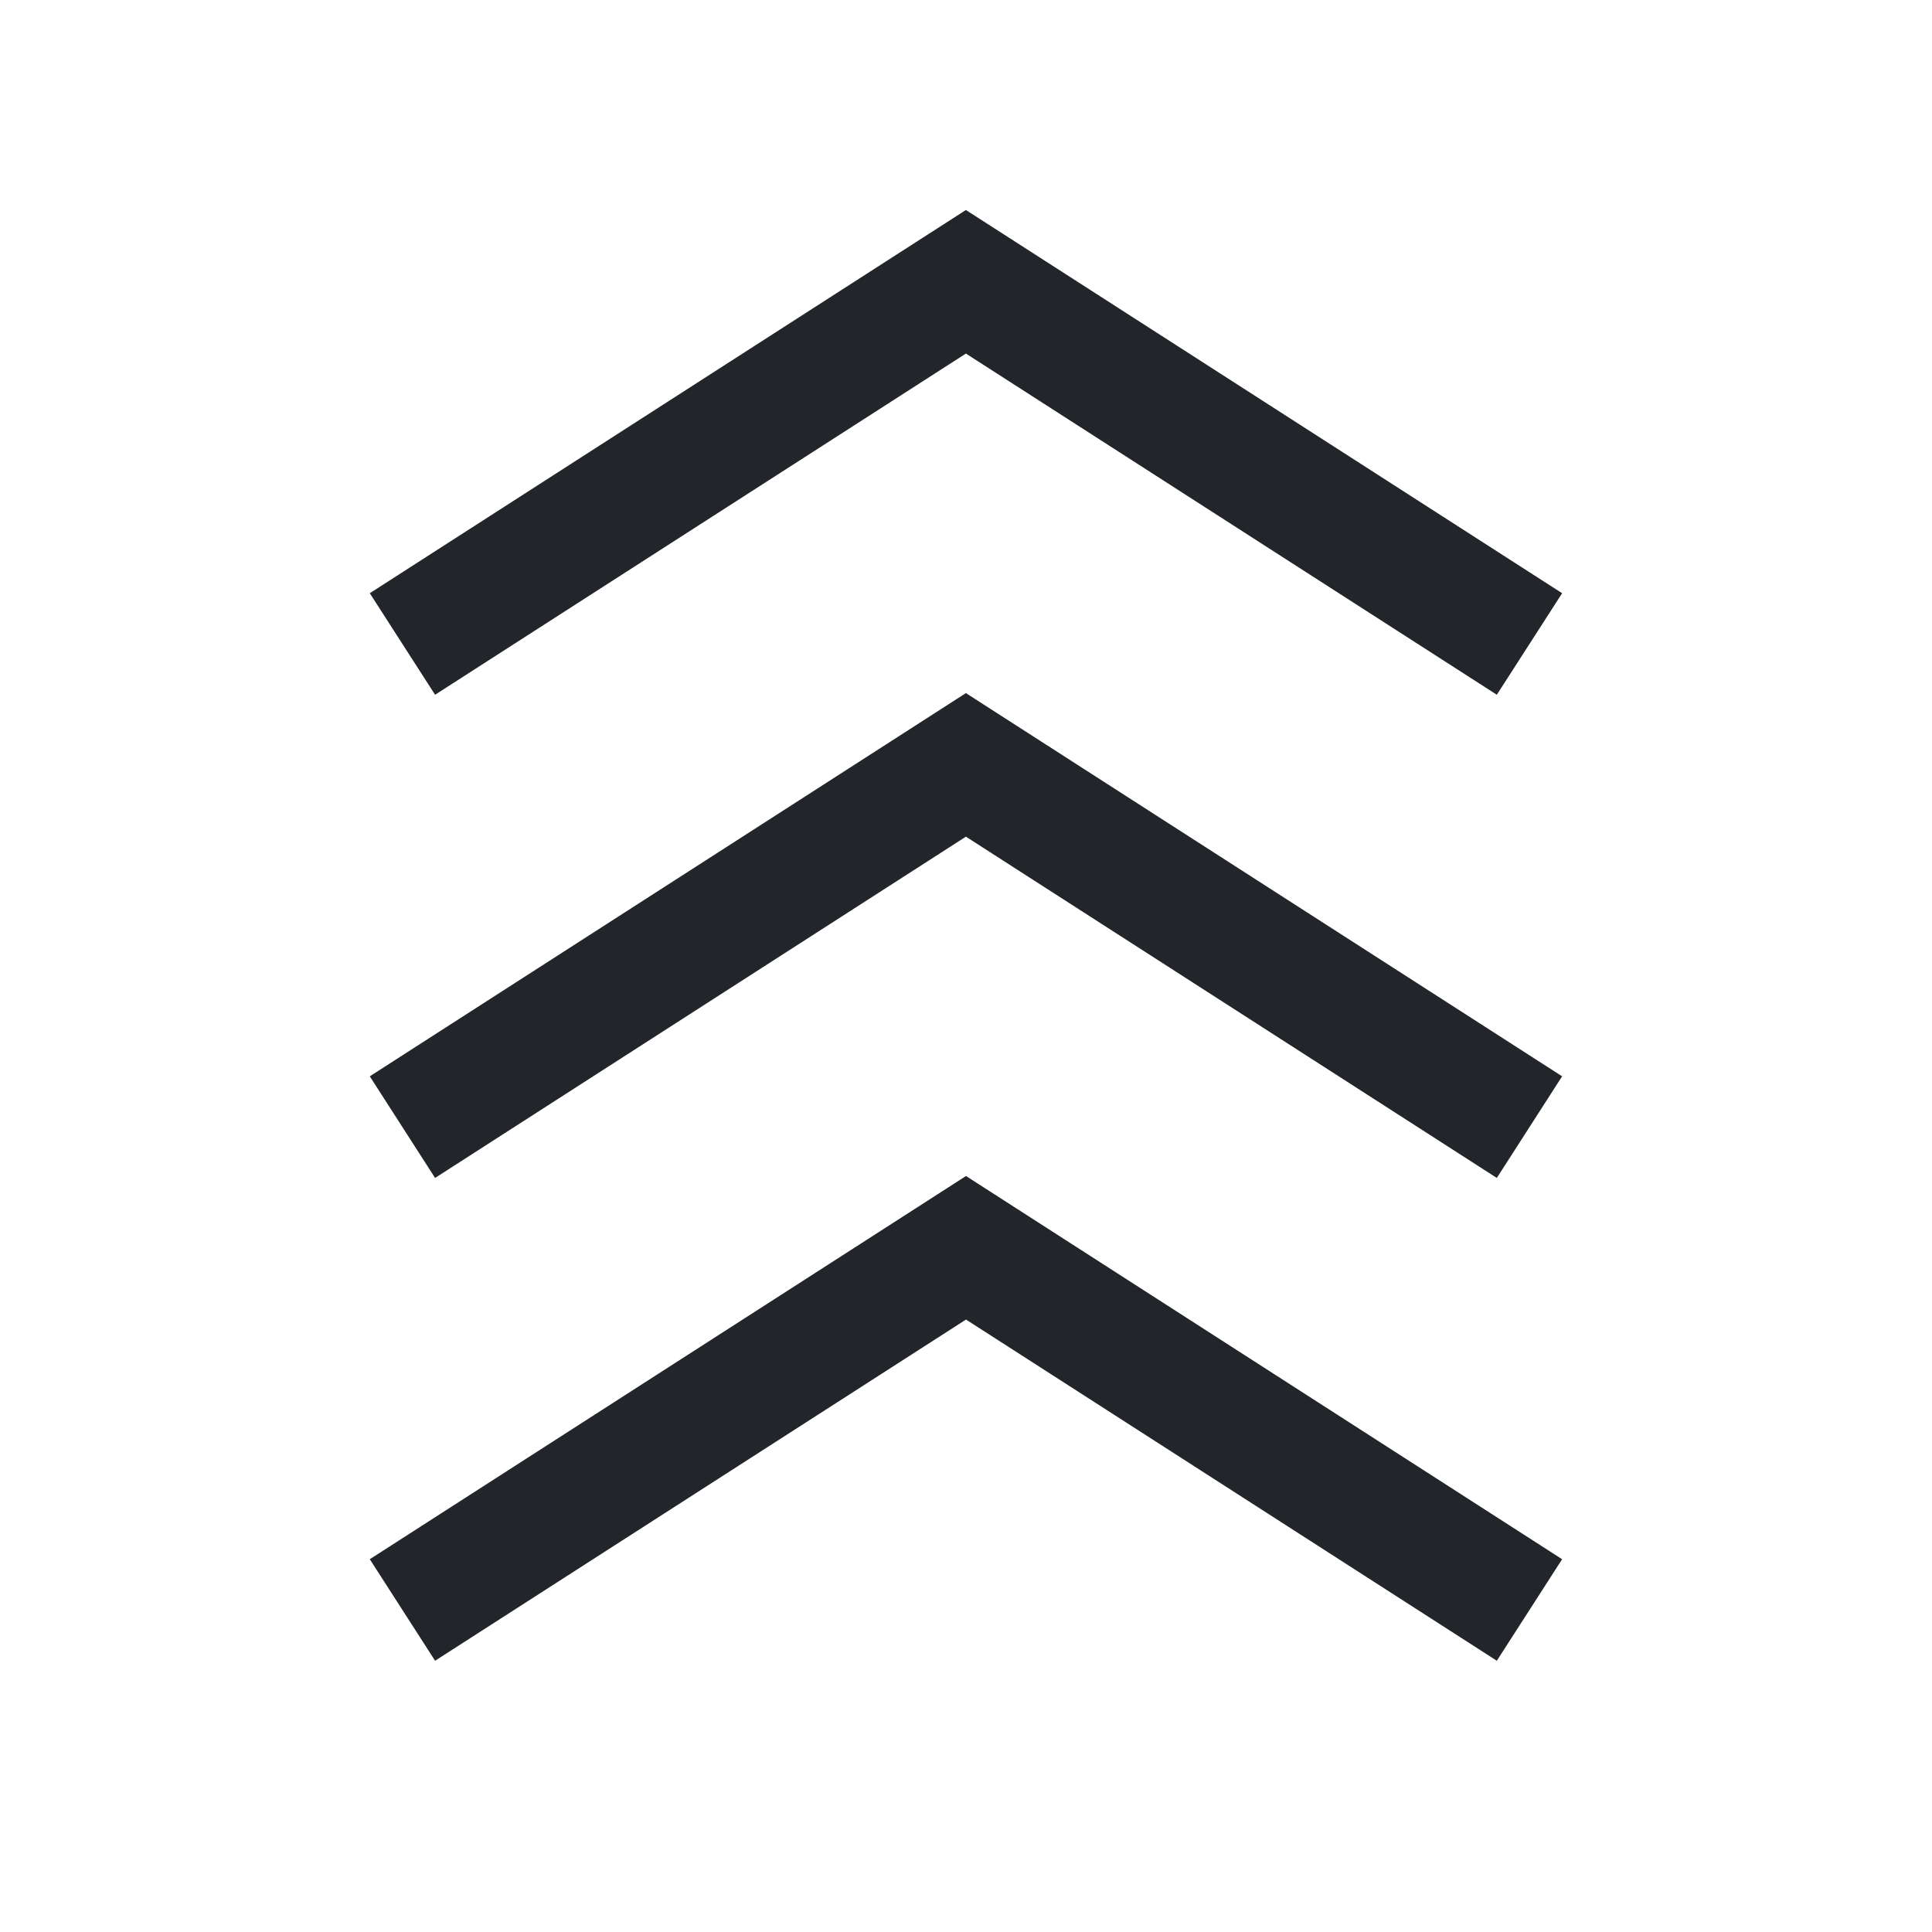
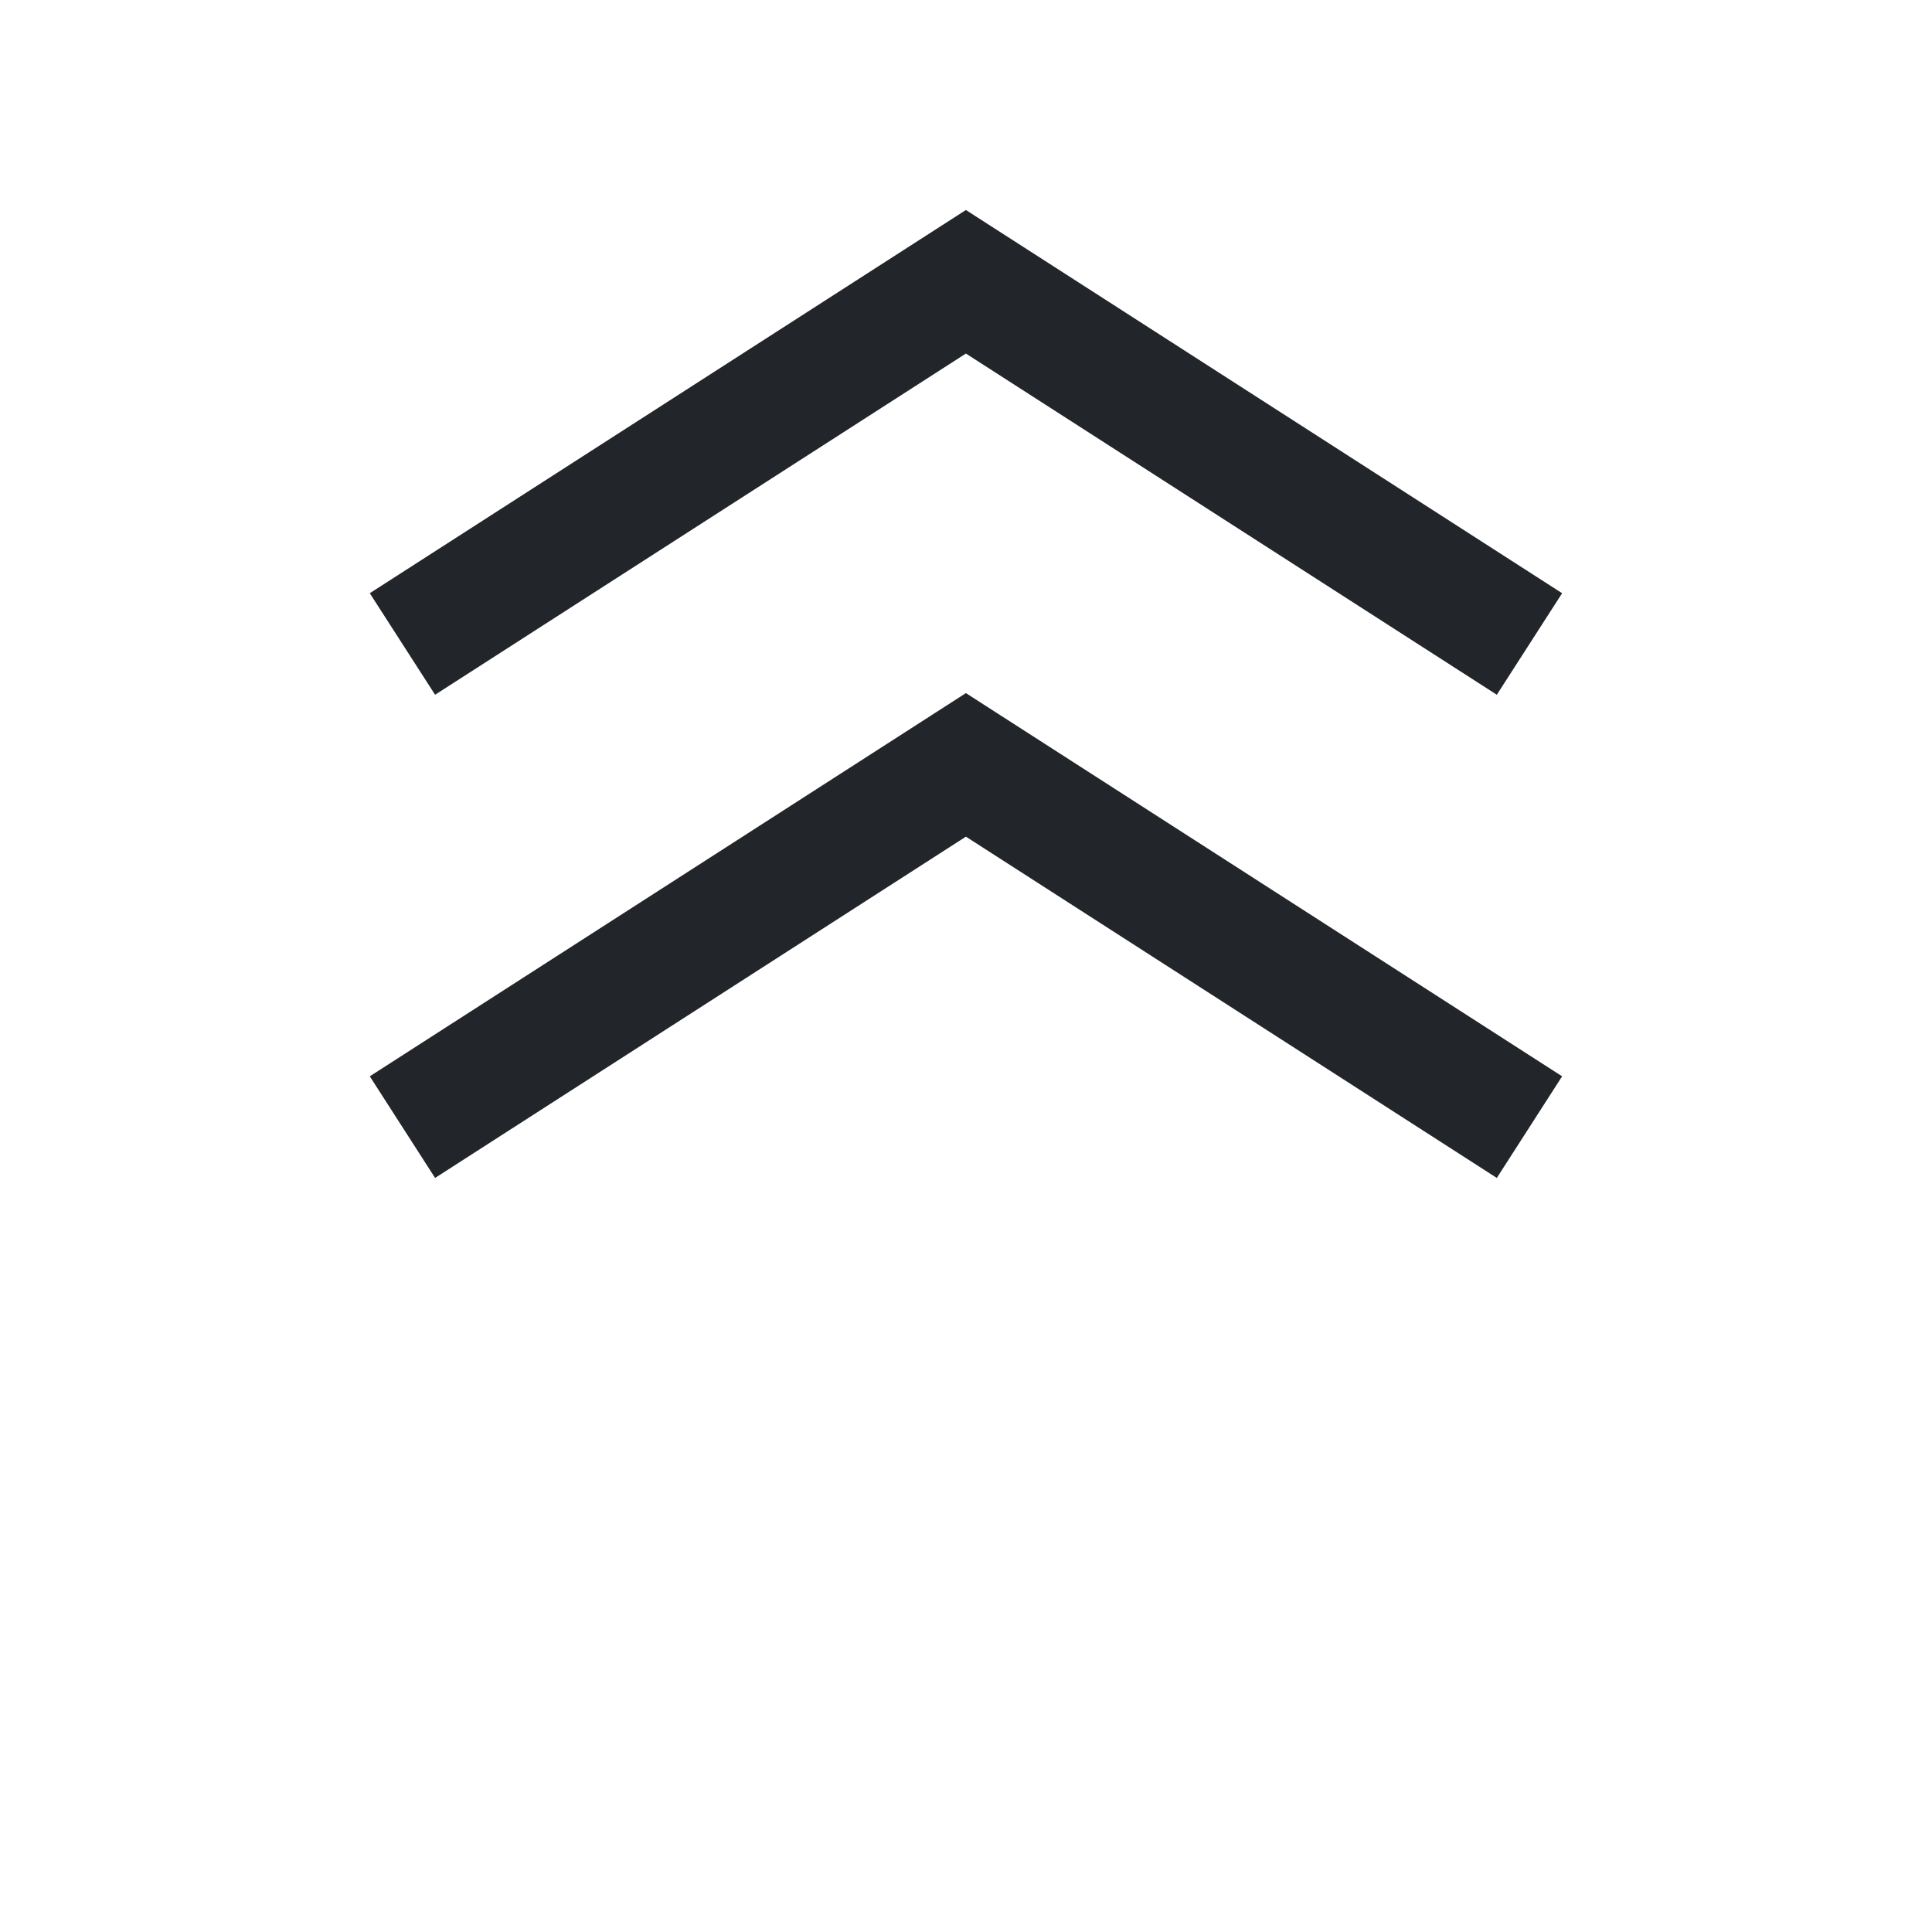
<svg xmlns="http://www.w3.org/2000/svg" width="20" height="20" viewBox="0 0 20 20" fill="none">
  <path d="M9.999 2.174L16.171 6.141L15.495 7.192L9.999 3.66L4.504 7.192L3.828 6.141L9.999 2.174Z" fill="#222529" />
  <path d="M9.999 7.175L16.171 11.142L15.495 12.194L9.999 8.661L4.504 12.194L3.828 11.142L9.999 7.175Z" fill="#222529" />
-   <path d="M10 12.174L3.828 16.141L4.504 17.192L10 13.66L15.495 17.192L16.171 16.141L10 12.174Z" fill="#222529" />
</svg>